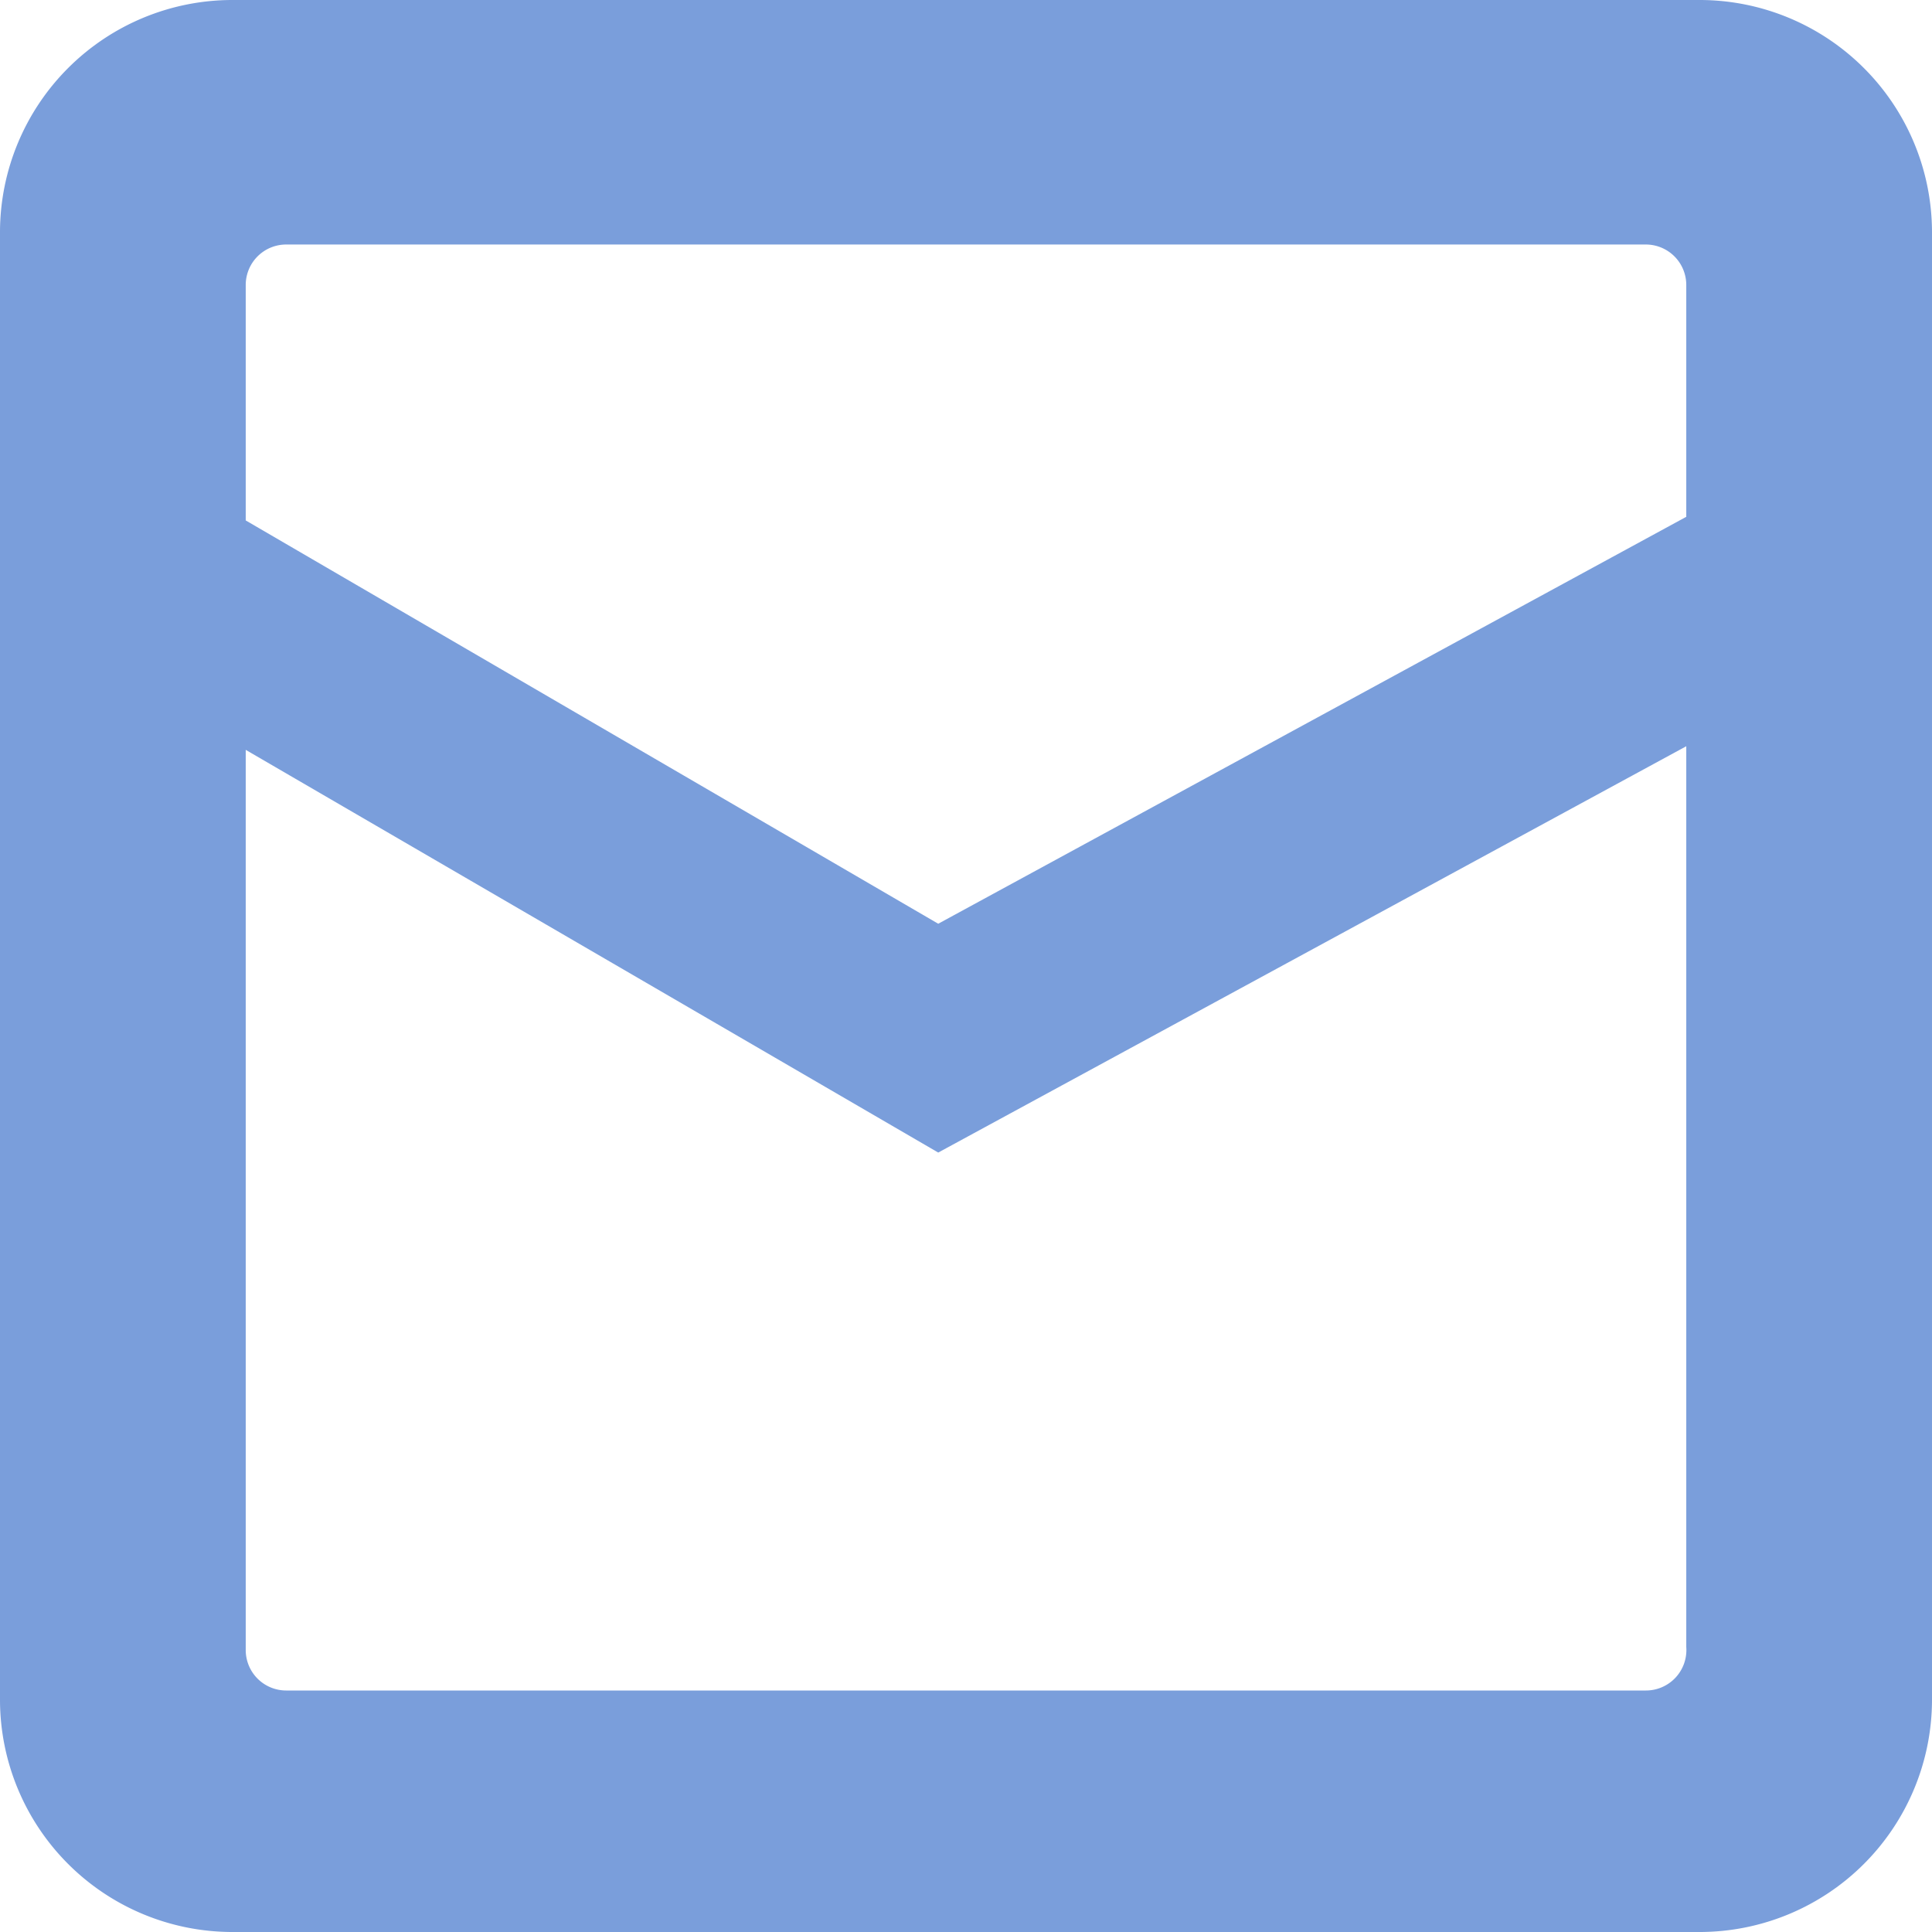
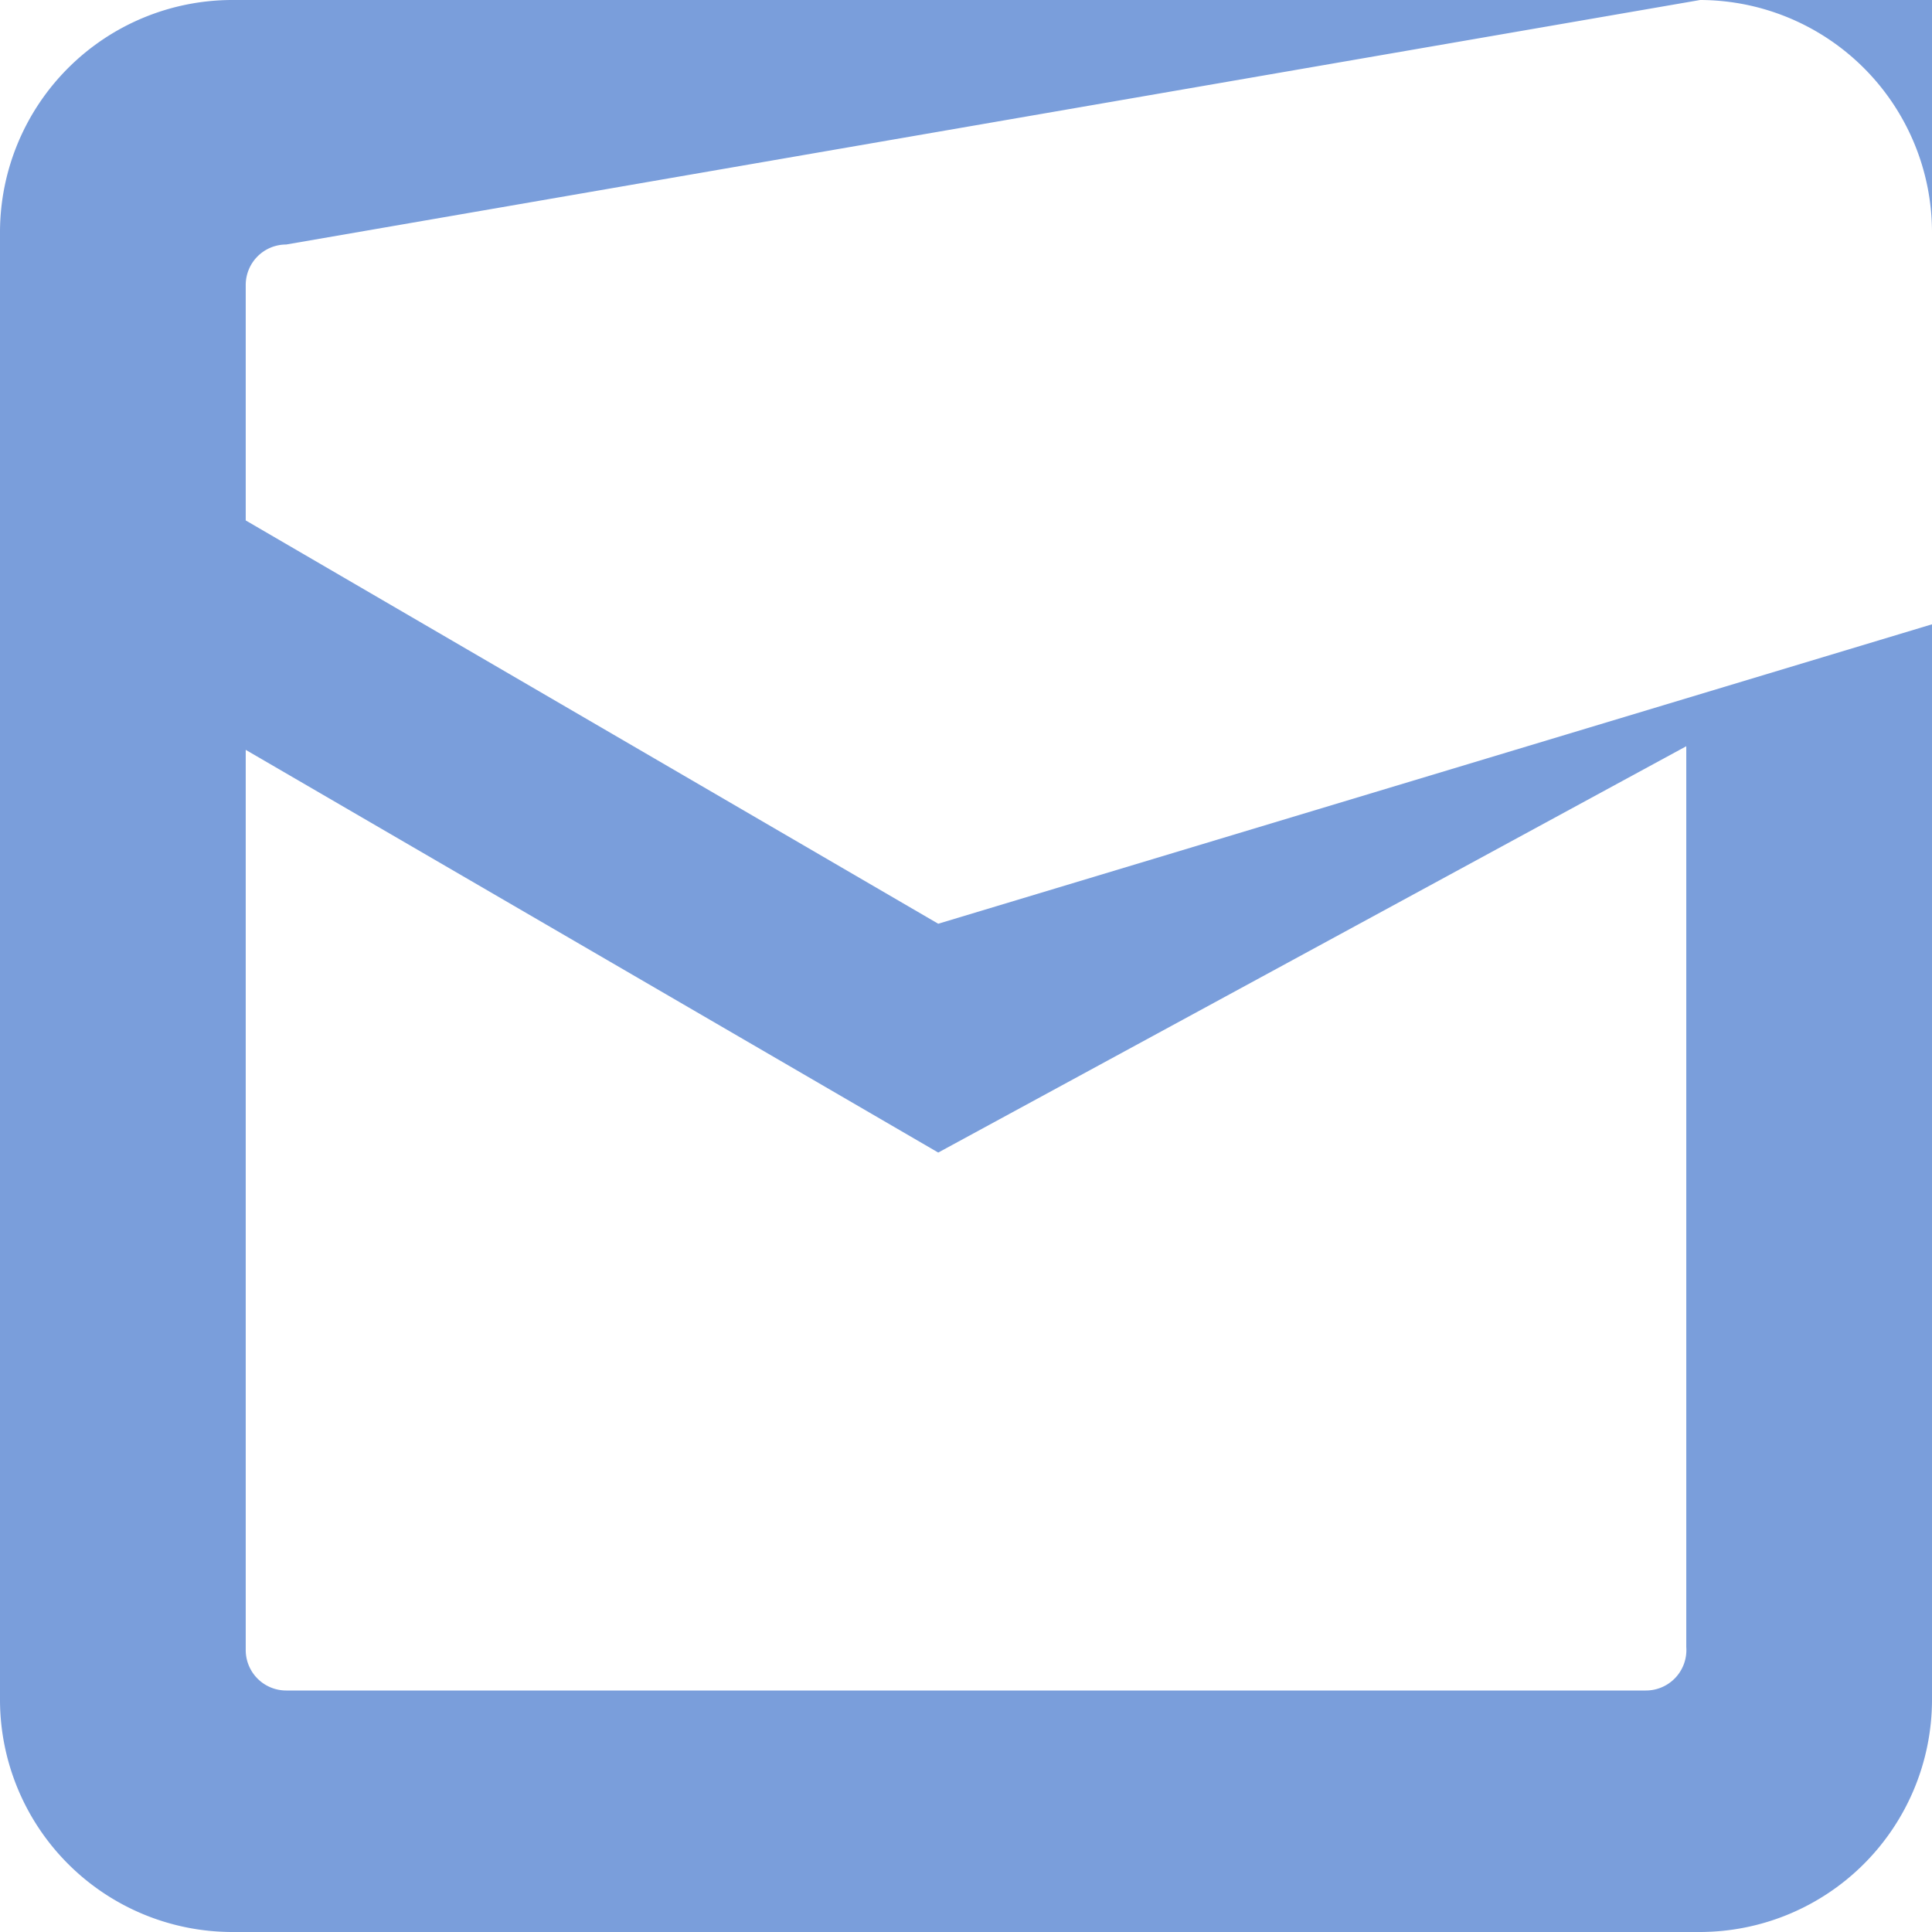
<svg xmlns="http://www.w3.org/2000/svg" id="レイヤー_1" data-name="レイヤー 1" viewBox="0 0 32 32" width="32" height="32">
  <defs>
    <style>.cls-1{fill:#7a9edb}</style>
  </defs>
  <title>mail</title>
-   <path class="cls-1" d="M28.16 0H3.84A3.85 3.85 0 0 0 0 3.84v24.32A3.85 3.85 0 0 0 3.84 32h24.32A3.85 3.85 0 0 0 32 28.16V3.84A3.85 3.85 0 0 0 28.16 0zM4.74 4.05h22.52a.67.67 0 0 1 .67.67v3.84L15.54 15.3 4.07 8.62v-3.9a.67.67 0 0 1 .67-.67zM27.26 28H4.74a.67.67 0 0 1-.67-.67V12.42l11.47 6.67 12.39-6.73v14.92a.67.67 0 0 1-.67.72z" />
+   <path class="cls-1" d="M28.16 0H3.84A3.85 3.85 0 0 0 0 3.84v24.32A3.85 3.85 0 0 0 3.84 32h24.32A3.85 3.85 0 0 0 32 28.16V3.84A3.85 3.85 0 0 0 28.16 0zh22.52a.67.67 0 0 1 .67.67v3.84L15.54 15.3 4.07 8.62v-3.9a.67.67 0 0 1 .67-.67zM27.26 28H4.74a.67.67 0 0 1-.67-.67V12.42l11.47 6.67 12.39-6.73v14.92a.67.67 0 0 1-.67.72z" />
</svg>